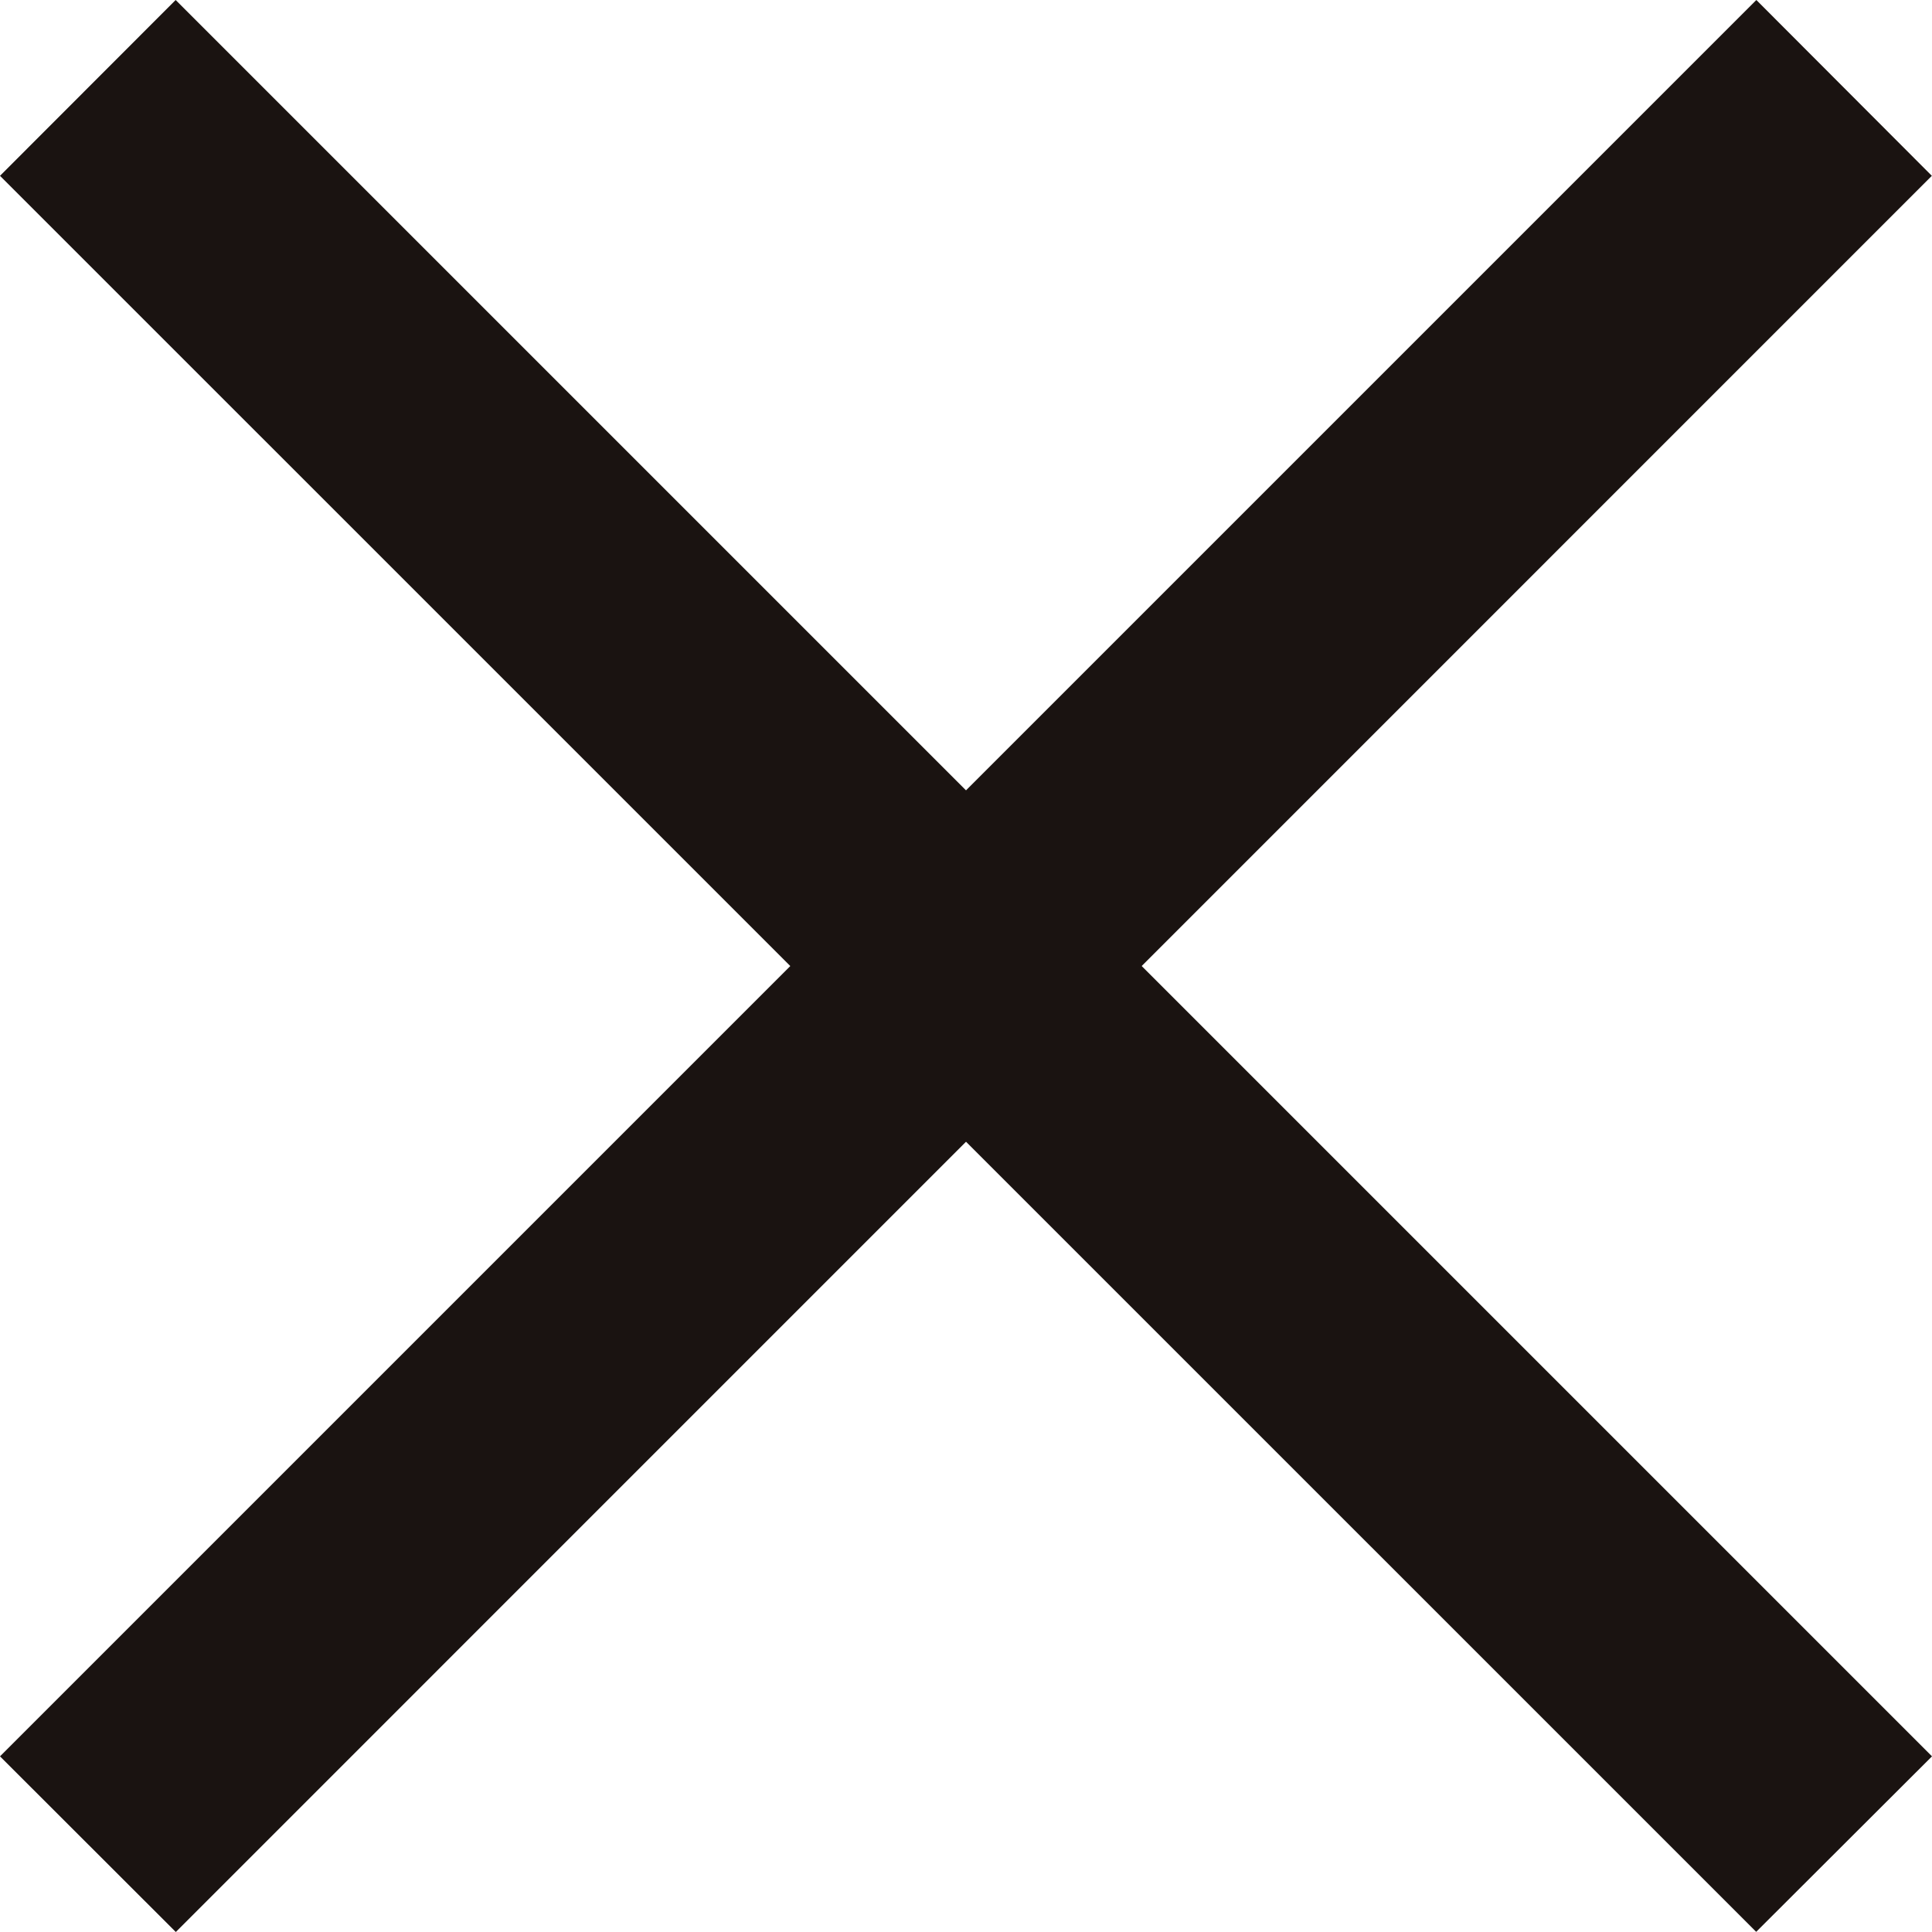
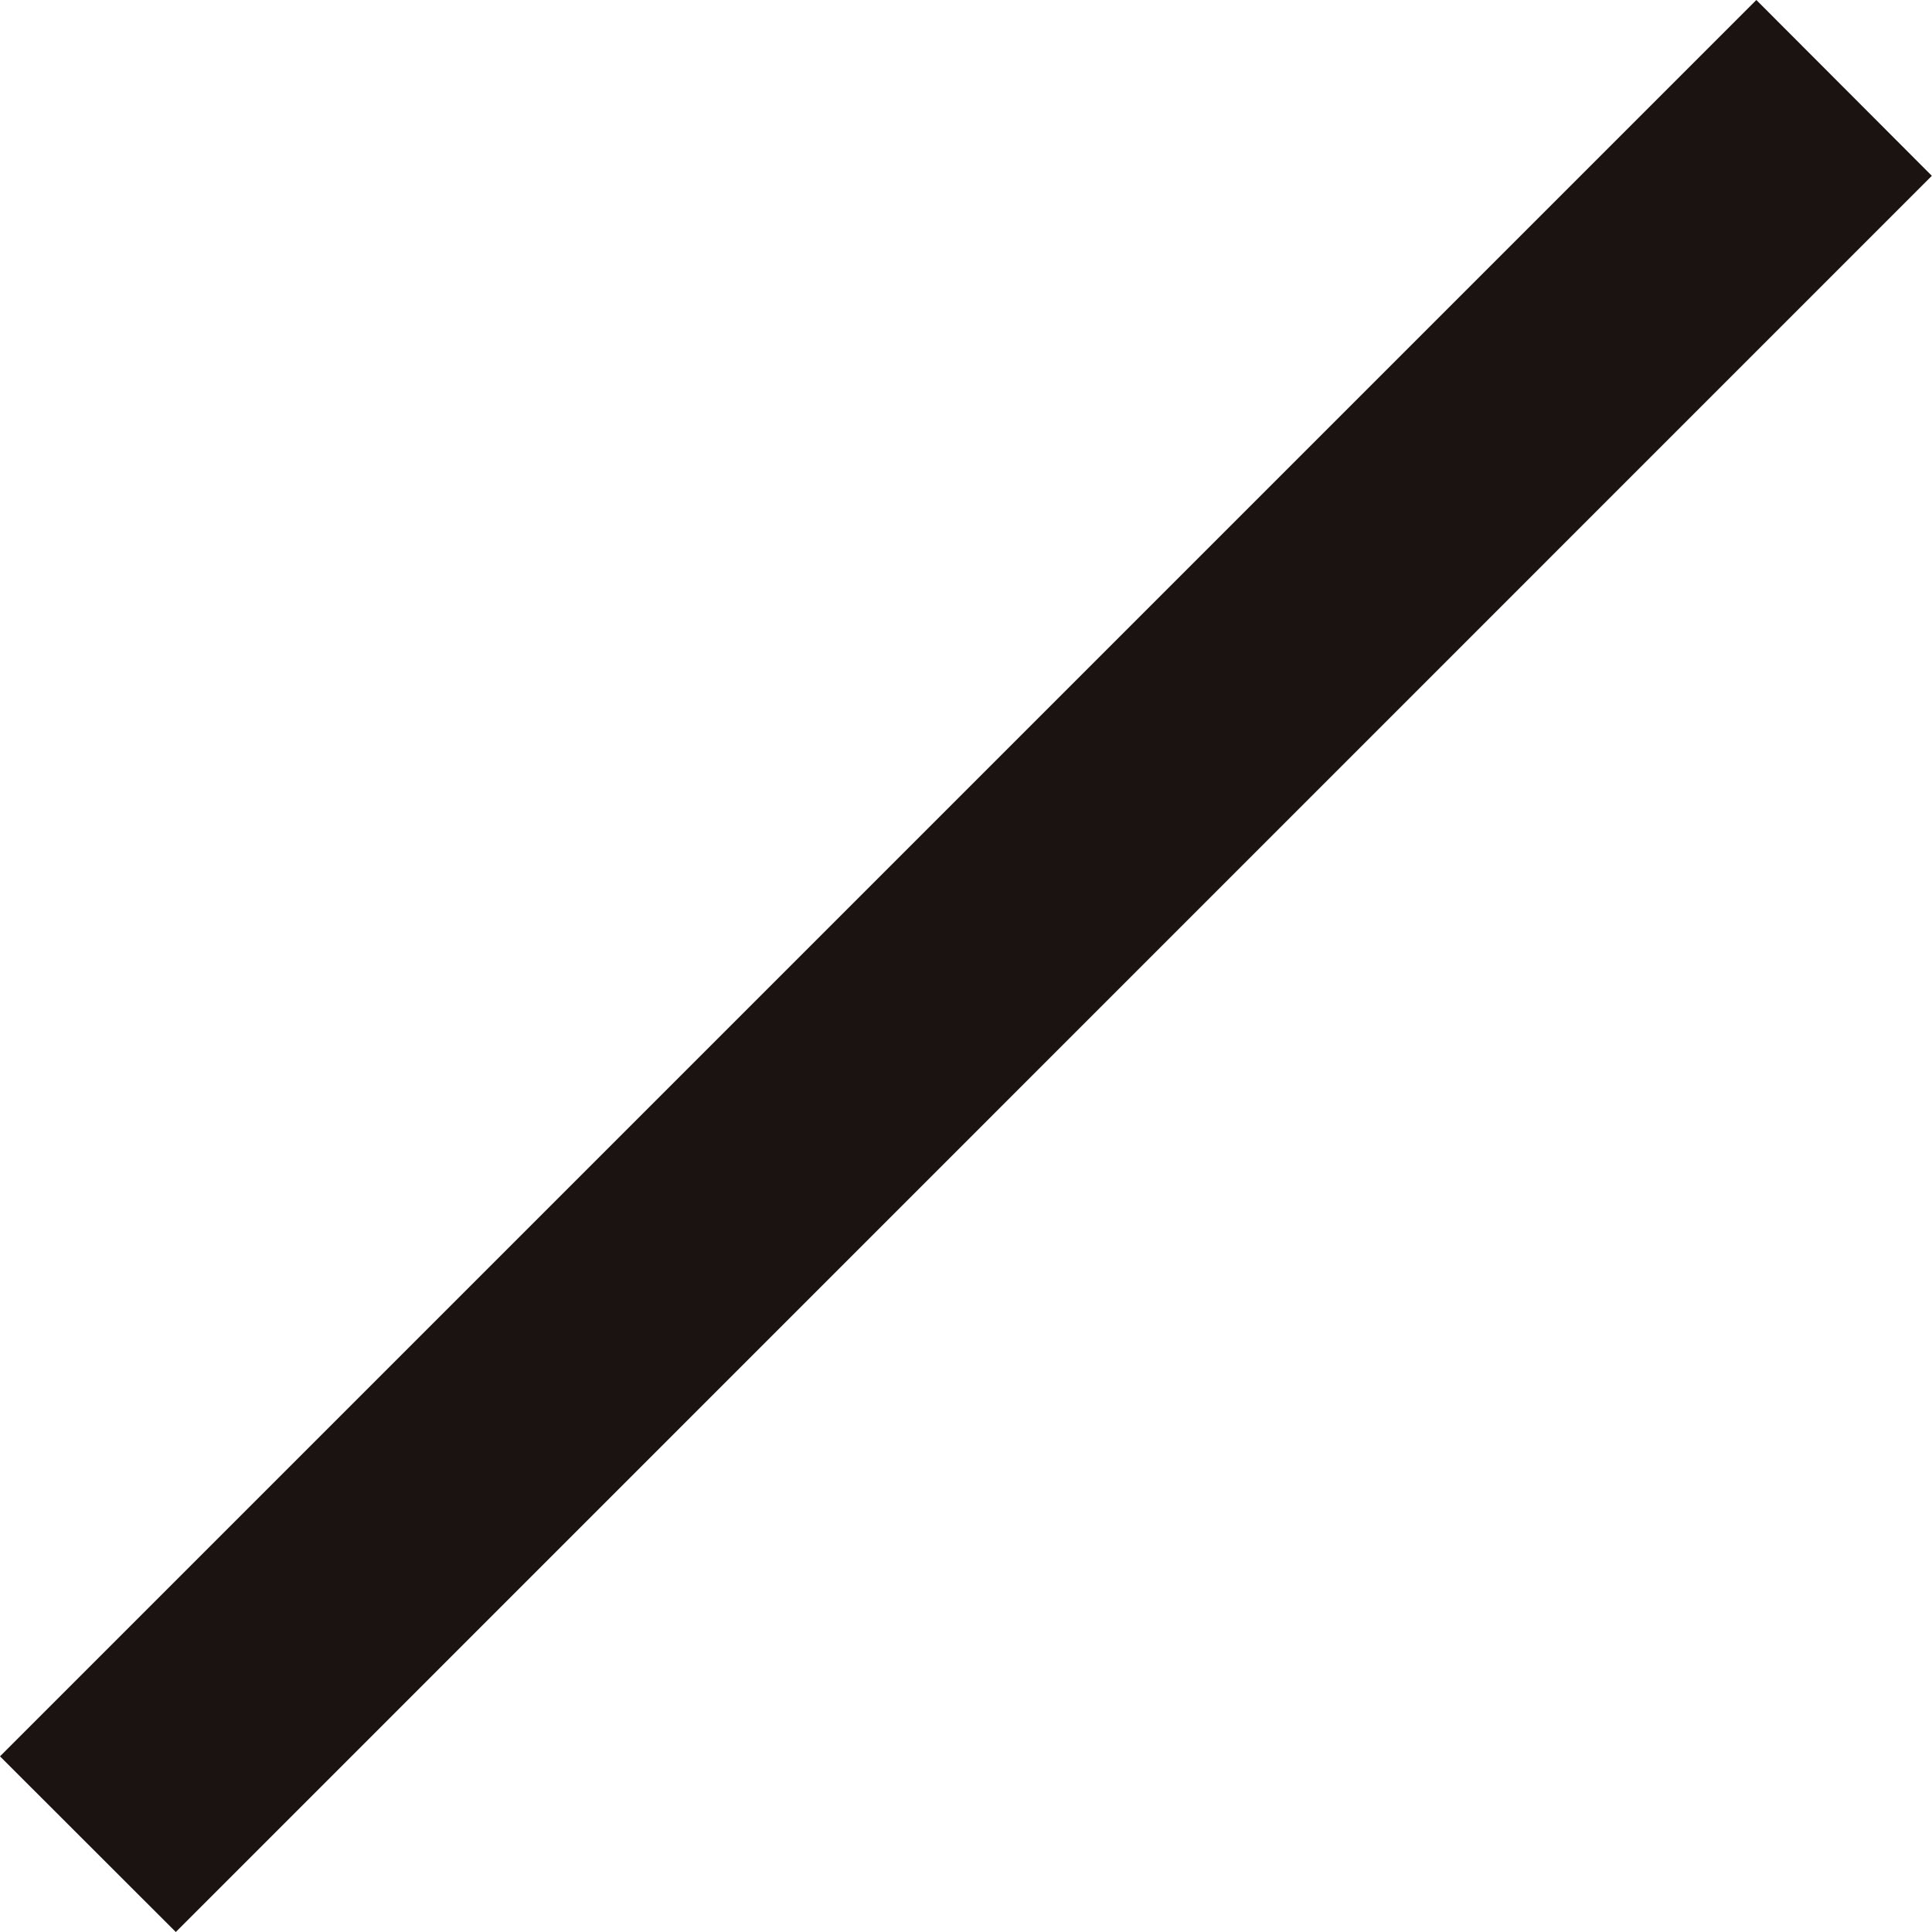
<svg xmlns="http://www.w3.org/2000/svg" width="12" height="12" viewBox="0 0 12 12">
  <g fill="#1a1311">
    <path d="M0 10.909L10.909 0l1.09 1.092L1.092 12z" />
-     <path d="M1.091 0L12 10.909l-1.092 1.09L0 1.092z" />
  </g>
</svg>